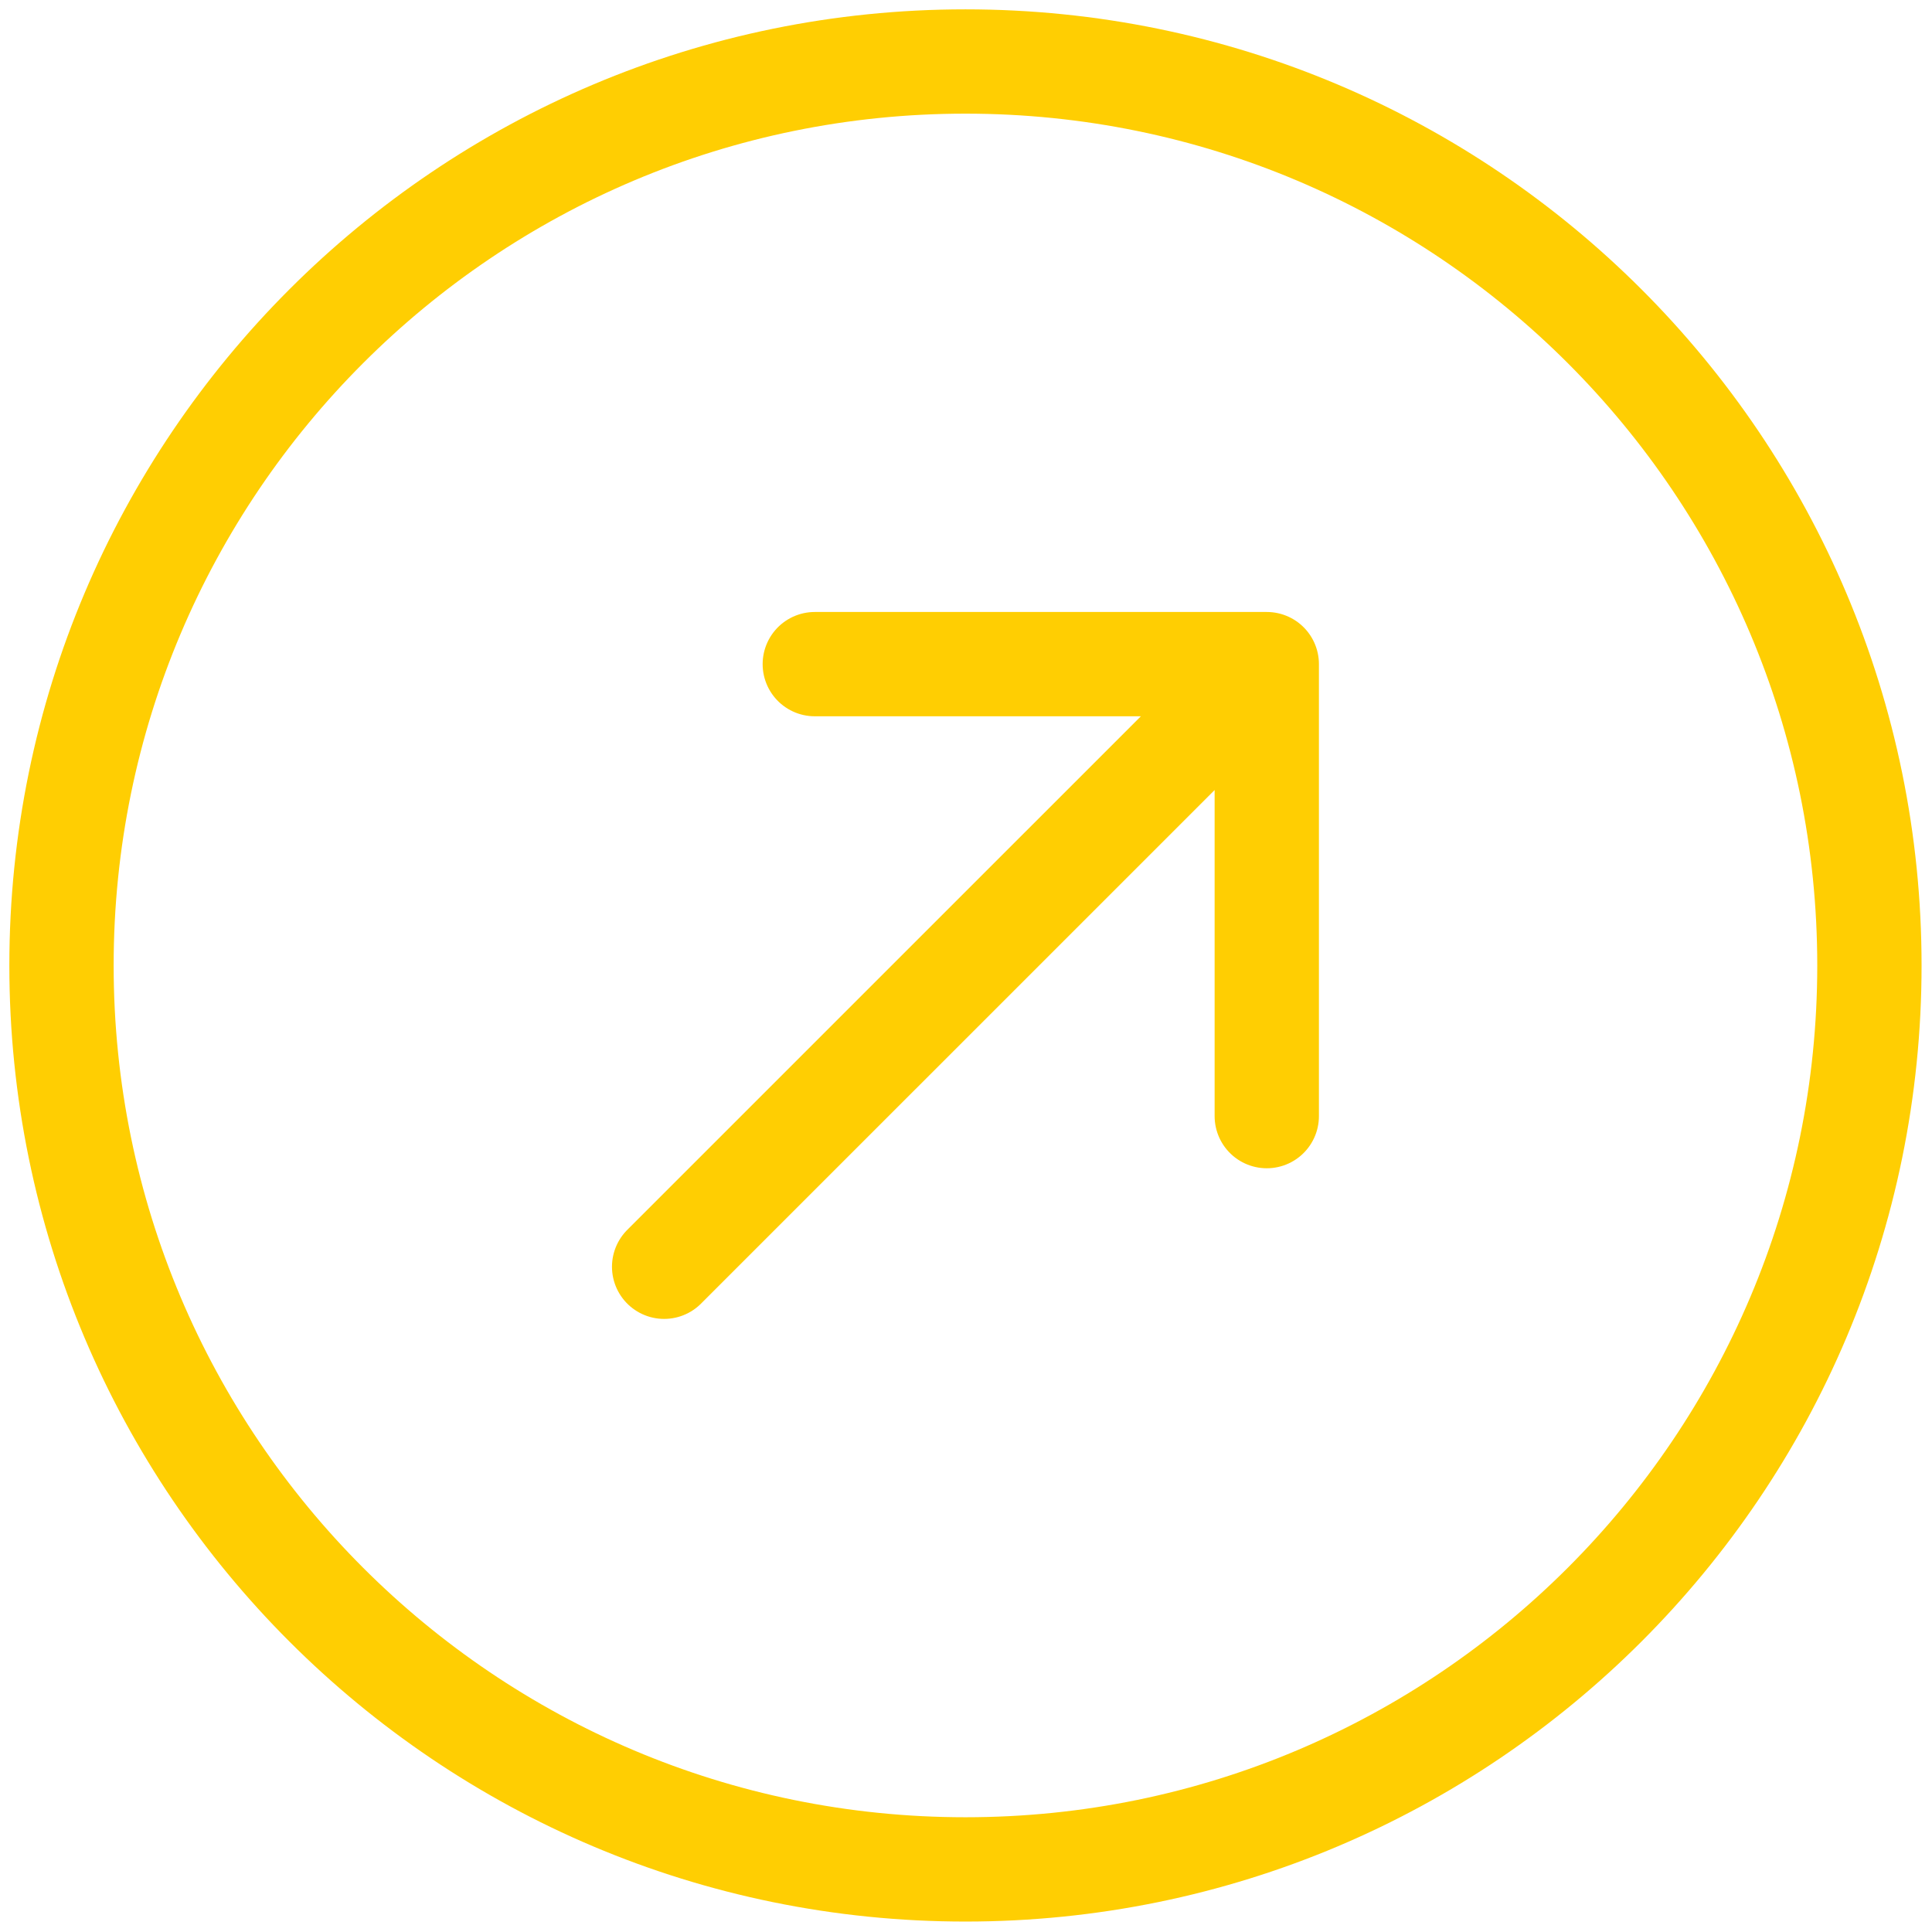
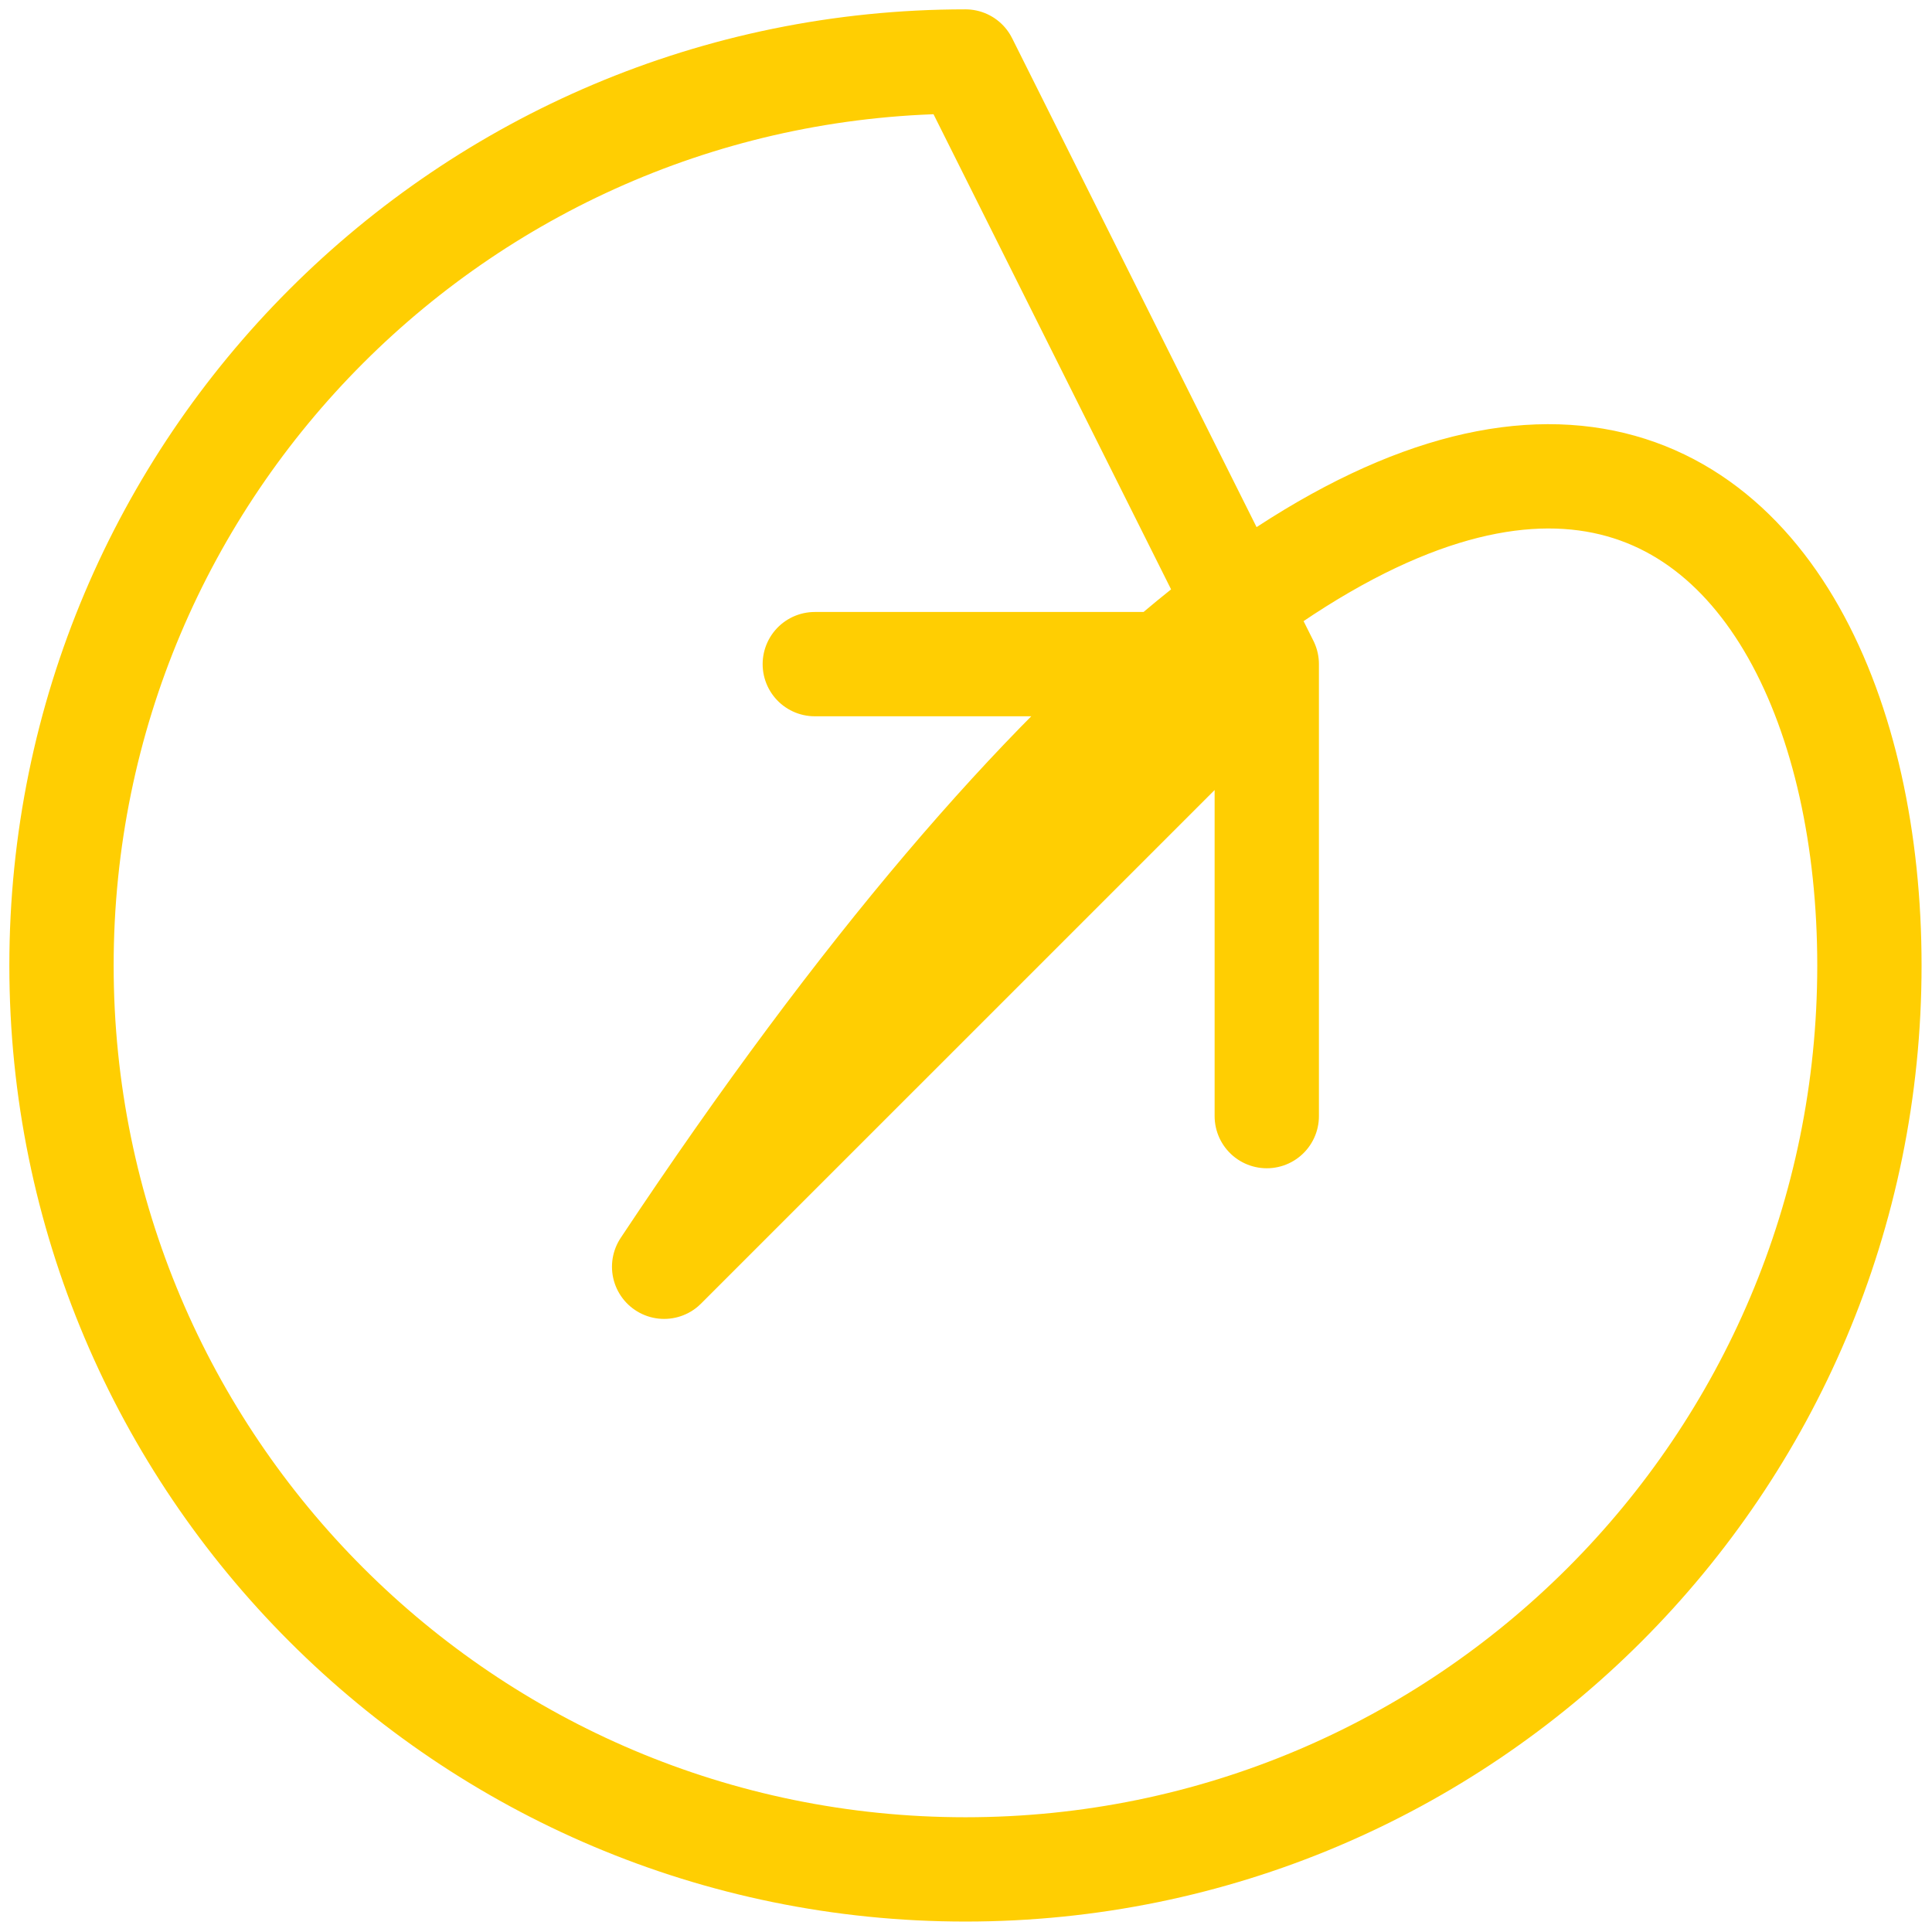
<svg xmlns="http://www.w3.org/2000/svg" width="178" height="178" viewBox="0 0 178 178" fill="none">
-   <path d="M75.069 61.188L116.711 61.188M116.711 61.188L116.711 102.83M116.711 61.188L61.188 116.709M88.95 5.666C134.947 5.666 172.234 42.953 172.234 88.95C172.234 134.946 134.947 172.233 88.95 172.233C42.953 172.233 5.666 134.946 5.666 88.95C5.666 42.953 42.953 5.666 88.95 5.666Z" stroke="#FFCE02" stroke-width="9.61" stroke-linecap="round" stroke-linejoin="round" />
+   <path d="M75.069 61.188L116.711 61.188M116.711 61.188L116.711 102.83M116.711 61.188L61.188 116.709C134.947 5.666 172.234 42.953 172.234 88.95C172.234 134.946 134.947 172.233 88.95 172.233C42.953 172.233 5.666 134.946 5.666 88.95C5.666 42.953 42.953 5.666 88.95 5.666Z" stroke="#FFCE02" stroke-width="9.61" stroke-linecap="round" stroke-linejoin="round" />
</svg>